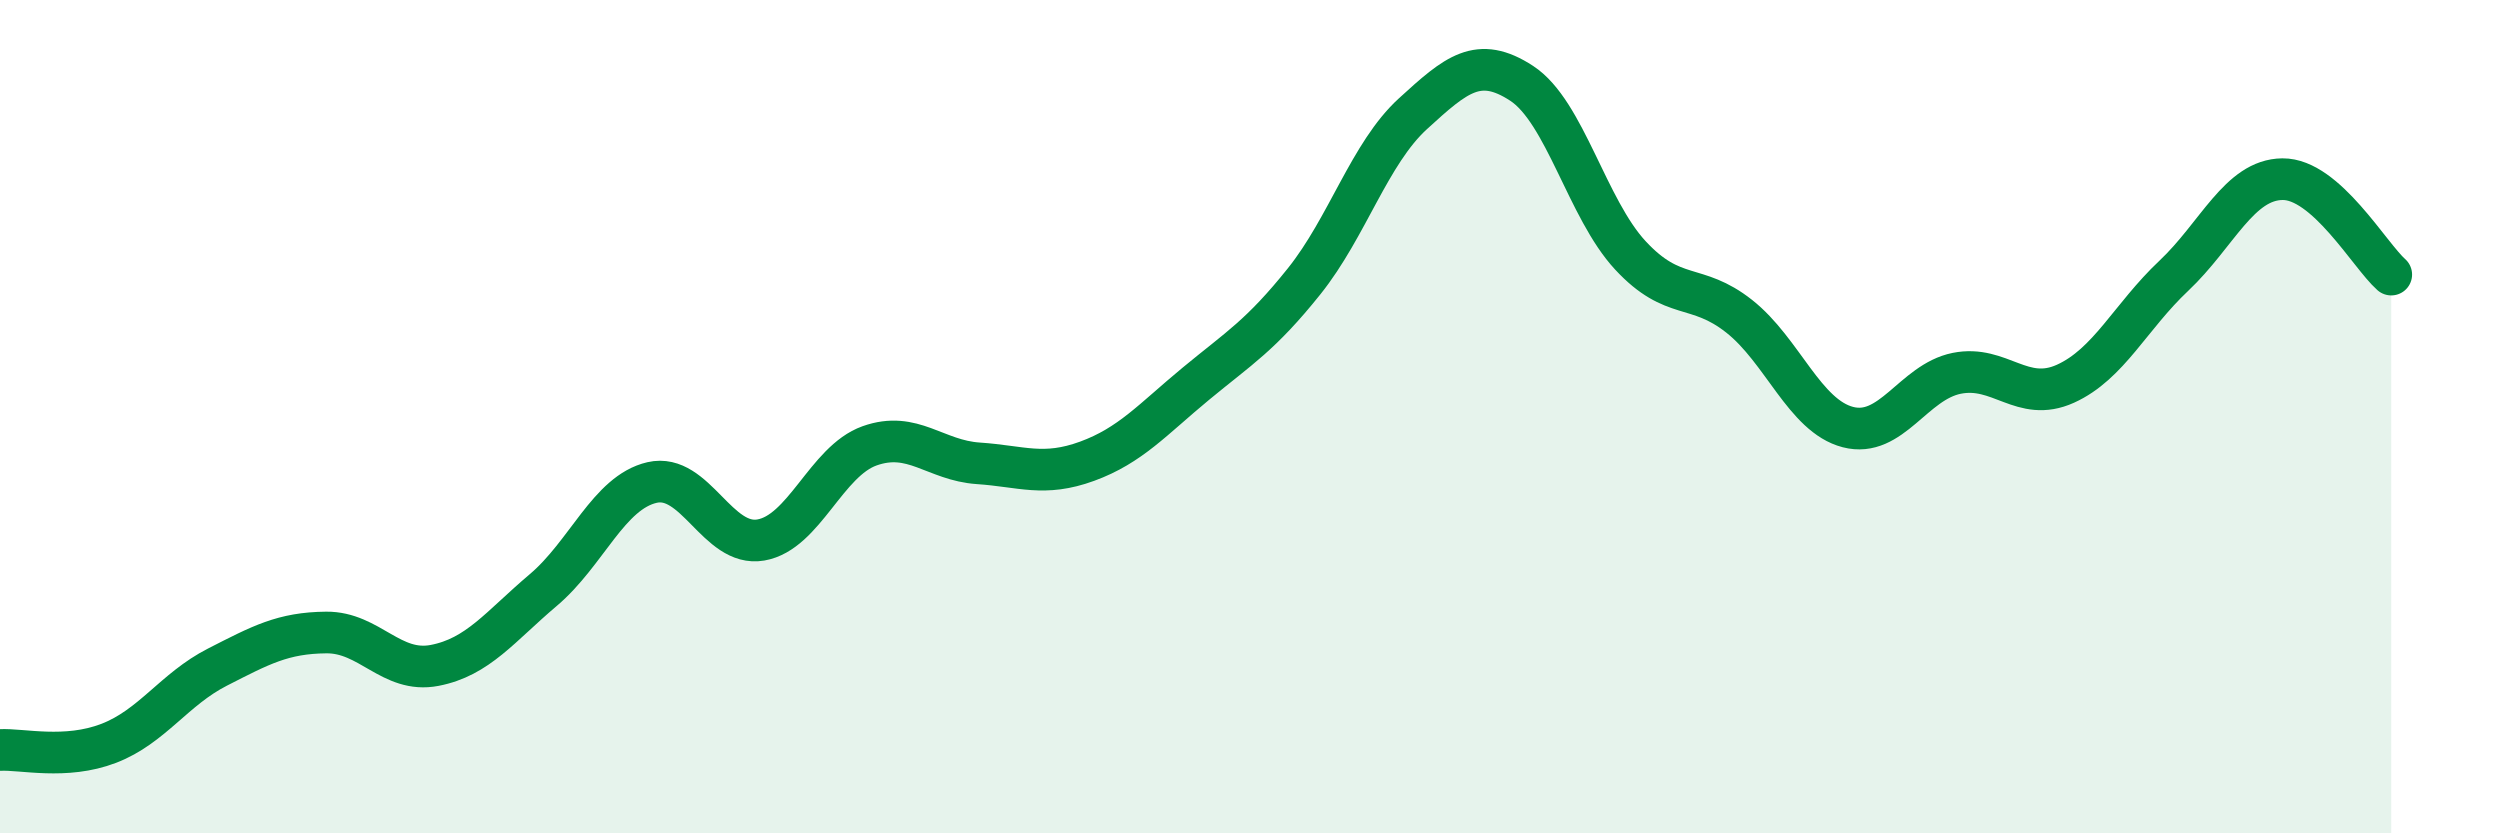
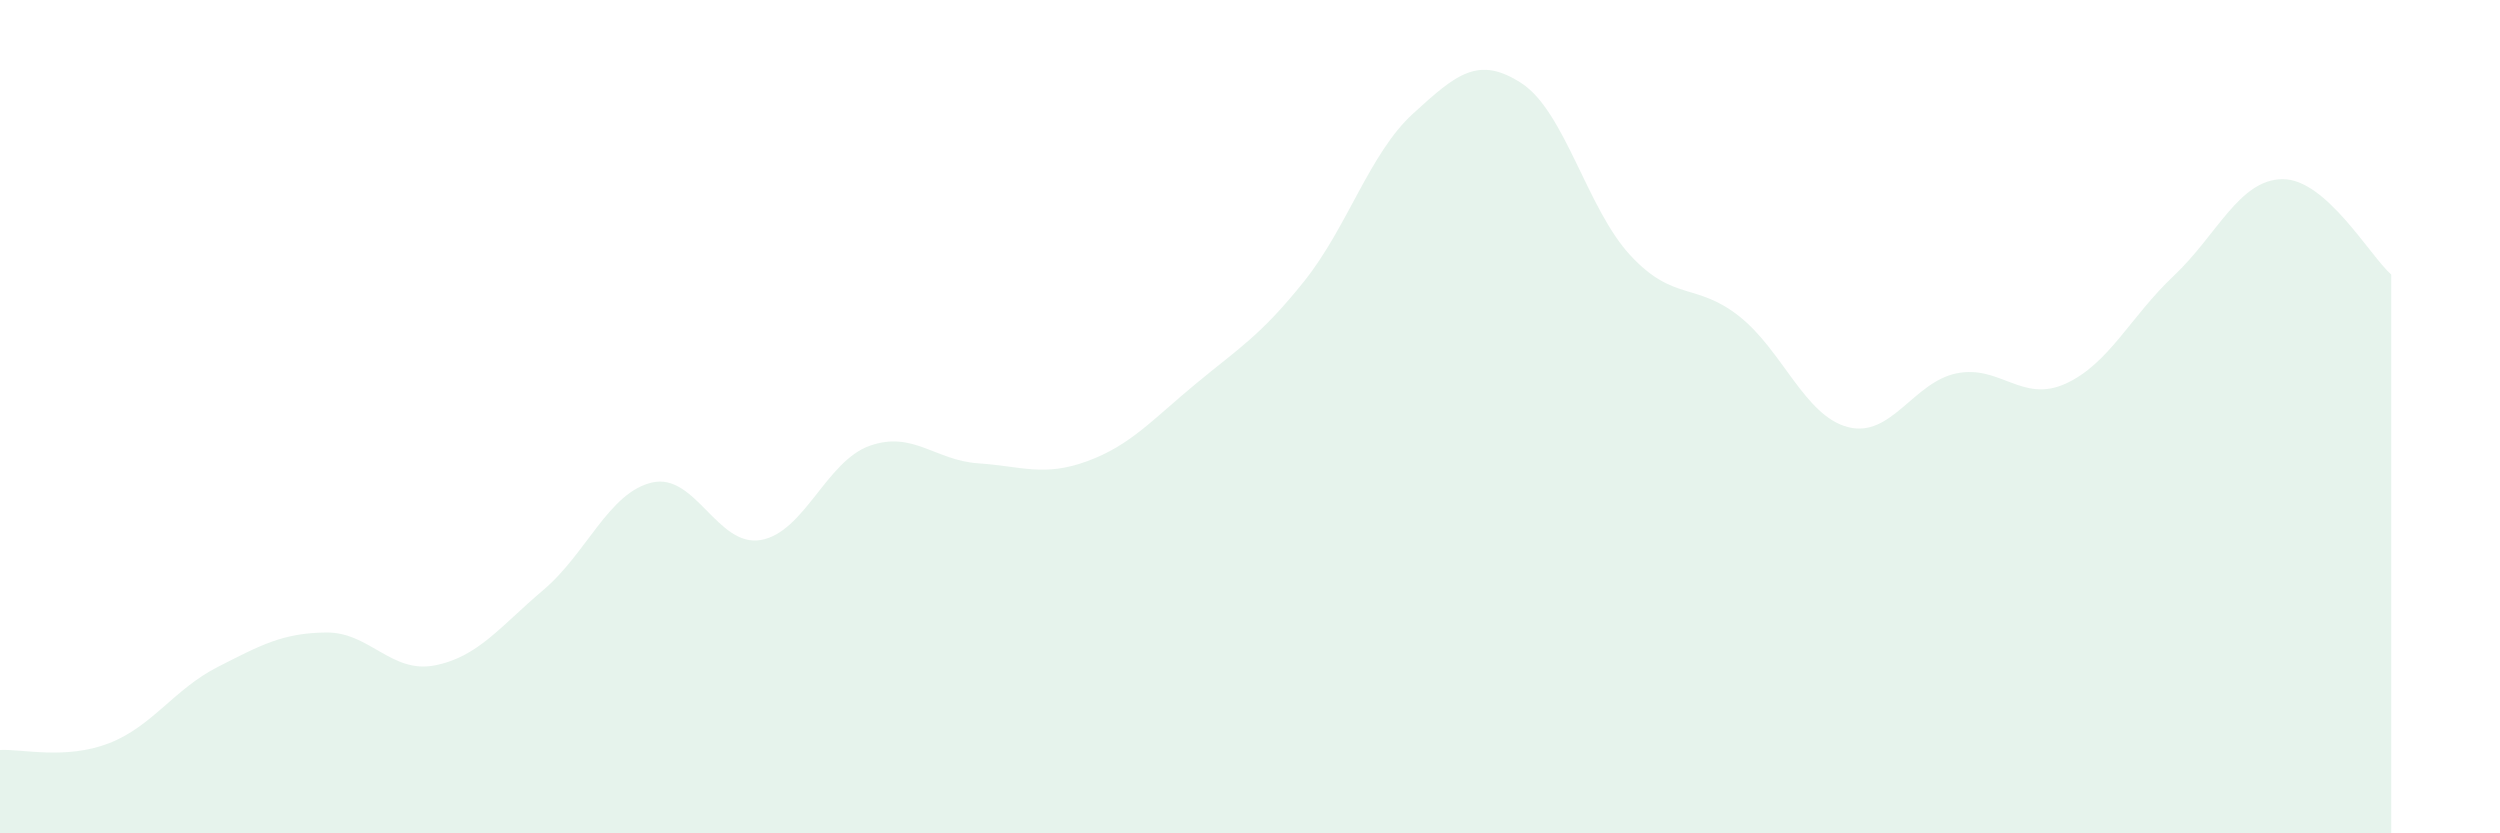
<svg xmlns="http://www.w3.org/2000/svg" width="60" height="20" viewBox="0 0 60 20">
  <path d="M 0,18 C 0.52,17.97 1.57,18.24 2.61,17.84 C 3.65,17.44 4.18,16.54 5.22,16.01 C 6.26,15.48 6.79,15.19 7.83,15.18 C 8.87,15.17 9.39,16.17 10.43,15.97 C 11.47,15.77 12,15.04 13.04,14.16 C 14.08,13.28 14.61,11.82 15.65,11.58 C 16.69,11.34 17.22,13.14 18.26,12.96 C 19.3,12.78 19.83,11.07 20.87,10.7 C 21.91,10.33 22.44,11.05 23.48,11.12 C 24.52,11.19 25.05,11.45 26.09,11.07 C 27.13,10.69 27.66,10.07 28.7,9.21 C 29.74,8.35 30.26,8.05 31.3,6.75 C 32.34,5.45 32.87,3.68 33.91,2.73 C 34.95,1.78 35.48,1.32 36.52,2 C 37.56,2.68 38.09,5.01 39.13,6.13 C 40.17,7.25 40.7,6.77 41.74,7.59 C 42.78,8.41 43.31,9.98 44.35,10.25 C 45.39,10.52 45.92,9.17 46.96,8.96 C 48,8.75 48.53,9.68 49.57,9.21 C 50.61,8.74 51.13,7.6 52.17,6.62 C 53.21,5.64 53.74,4.31 54.78,4.3 C 55.82,4.29 56.87,6.13 57.39,6.59L57.39 20L0 20Z" fill="#008740" opacity="0.1" stroke-linecap="round" stroke-linejoin="round" />
-   <path d="M 0,18 C 0.52,17.97 1.57,18.24 2.61,17.84 C 3.65,17.44 4.18,16.54 5.22,16.01 C 6.26,15.48 6.79,15.19 7.83,15.18 C 8.87,15.17 9.39,16.17 10.43,15.97 C 11.47,15.77 12,15.04 13.04,14.16 C 14.08,13.28 14.61,11.82 15.65,11.58 C 16.69,11.34 17.22,13.14 18.26,12.96 C 19.3,12.78 19.83,11.07 20.87,10.7 C 21.91,10.33 22.44,11.05 23.48,11.12 C 24.52,11.19 25.05,11.45 26.09,11.07 C 27.13,10.69 27.66,10.07 28.7,9.21 C 29.74,8.35 30.26,8.05 31.3,6.75 C 32.34,5.45 32.87,3.68 33.91,2.73 C 34.95,1.78 35.48,1.32 36.52,2 C 37.56,2.68 38.09,5.01 39.13,6.13 C 40.17,7.25 40.7,6.77 41.74,7.59 C 42.78,8.41 43.31,9.98 44.35,10.25 C 45.39,10.52 45.92,9.17 46.96,8.96 C 48,8.75 48.53,9.68 49.57,9.21 C 50.61,8.74 51.13,7.6 52.17,6.62 C 53.21,5.64 53.74,4.31 54.78,4.3 C 55.82,4.29 56.87,6.13 57.39,6.59" stroke="#008740" stroke-width="1" fill="none" stroke-linecap="round" stroke-linejoin="round" />
</svg>